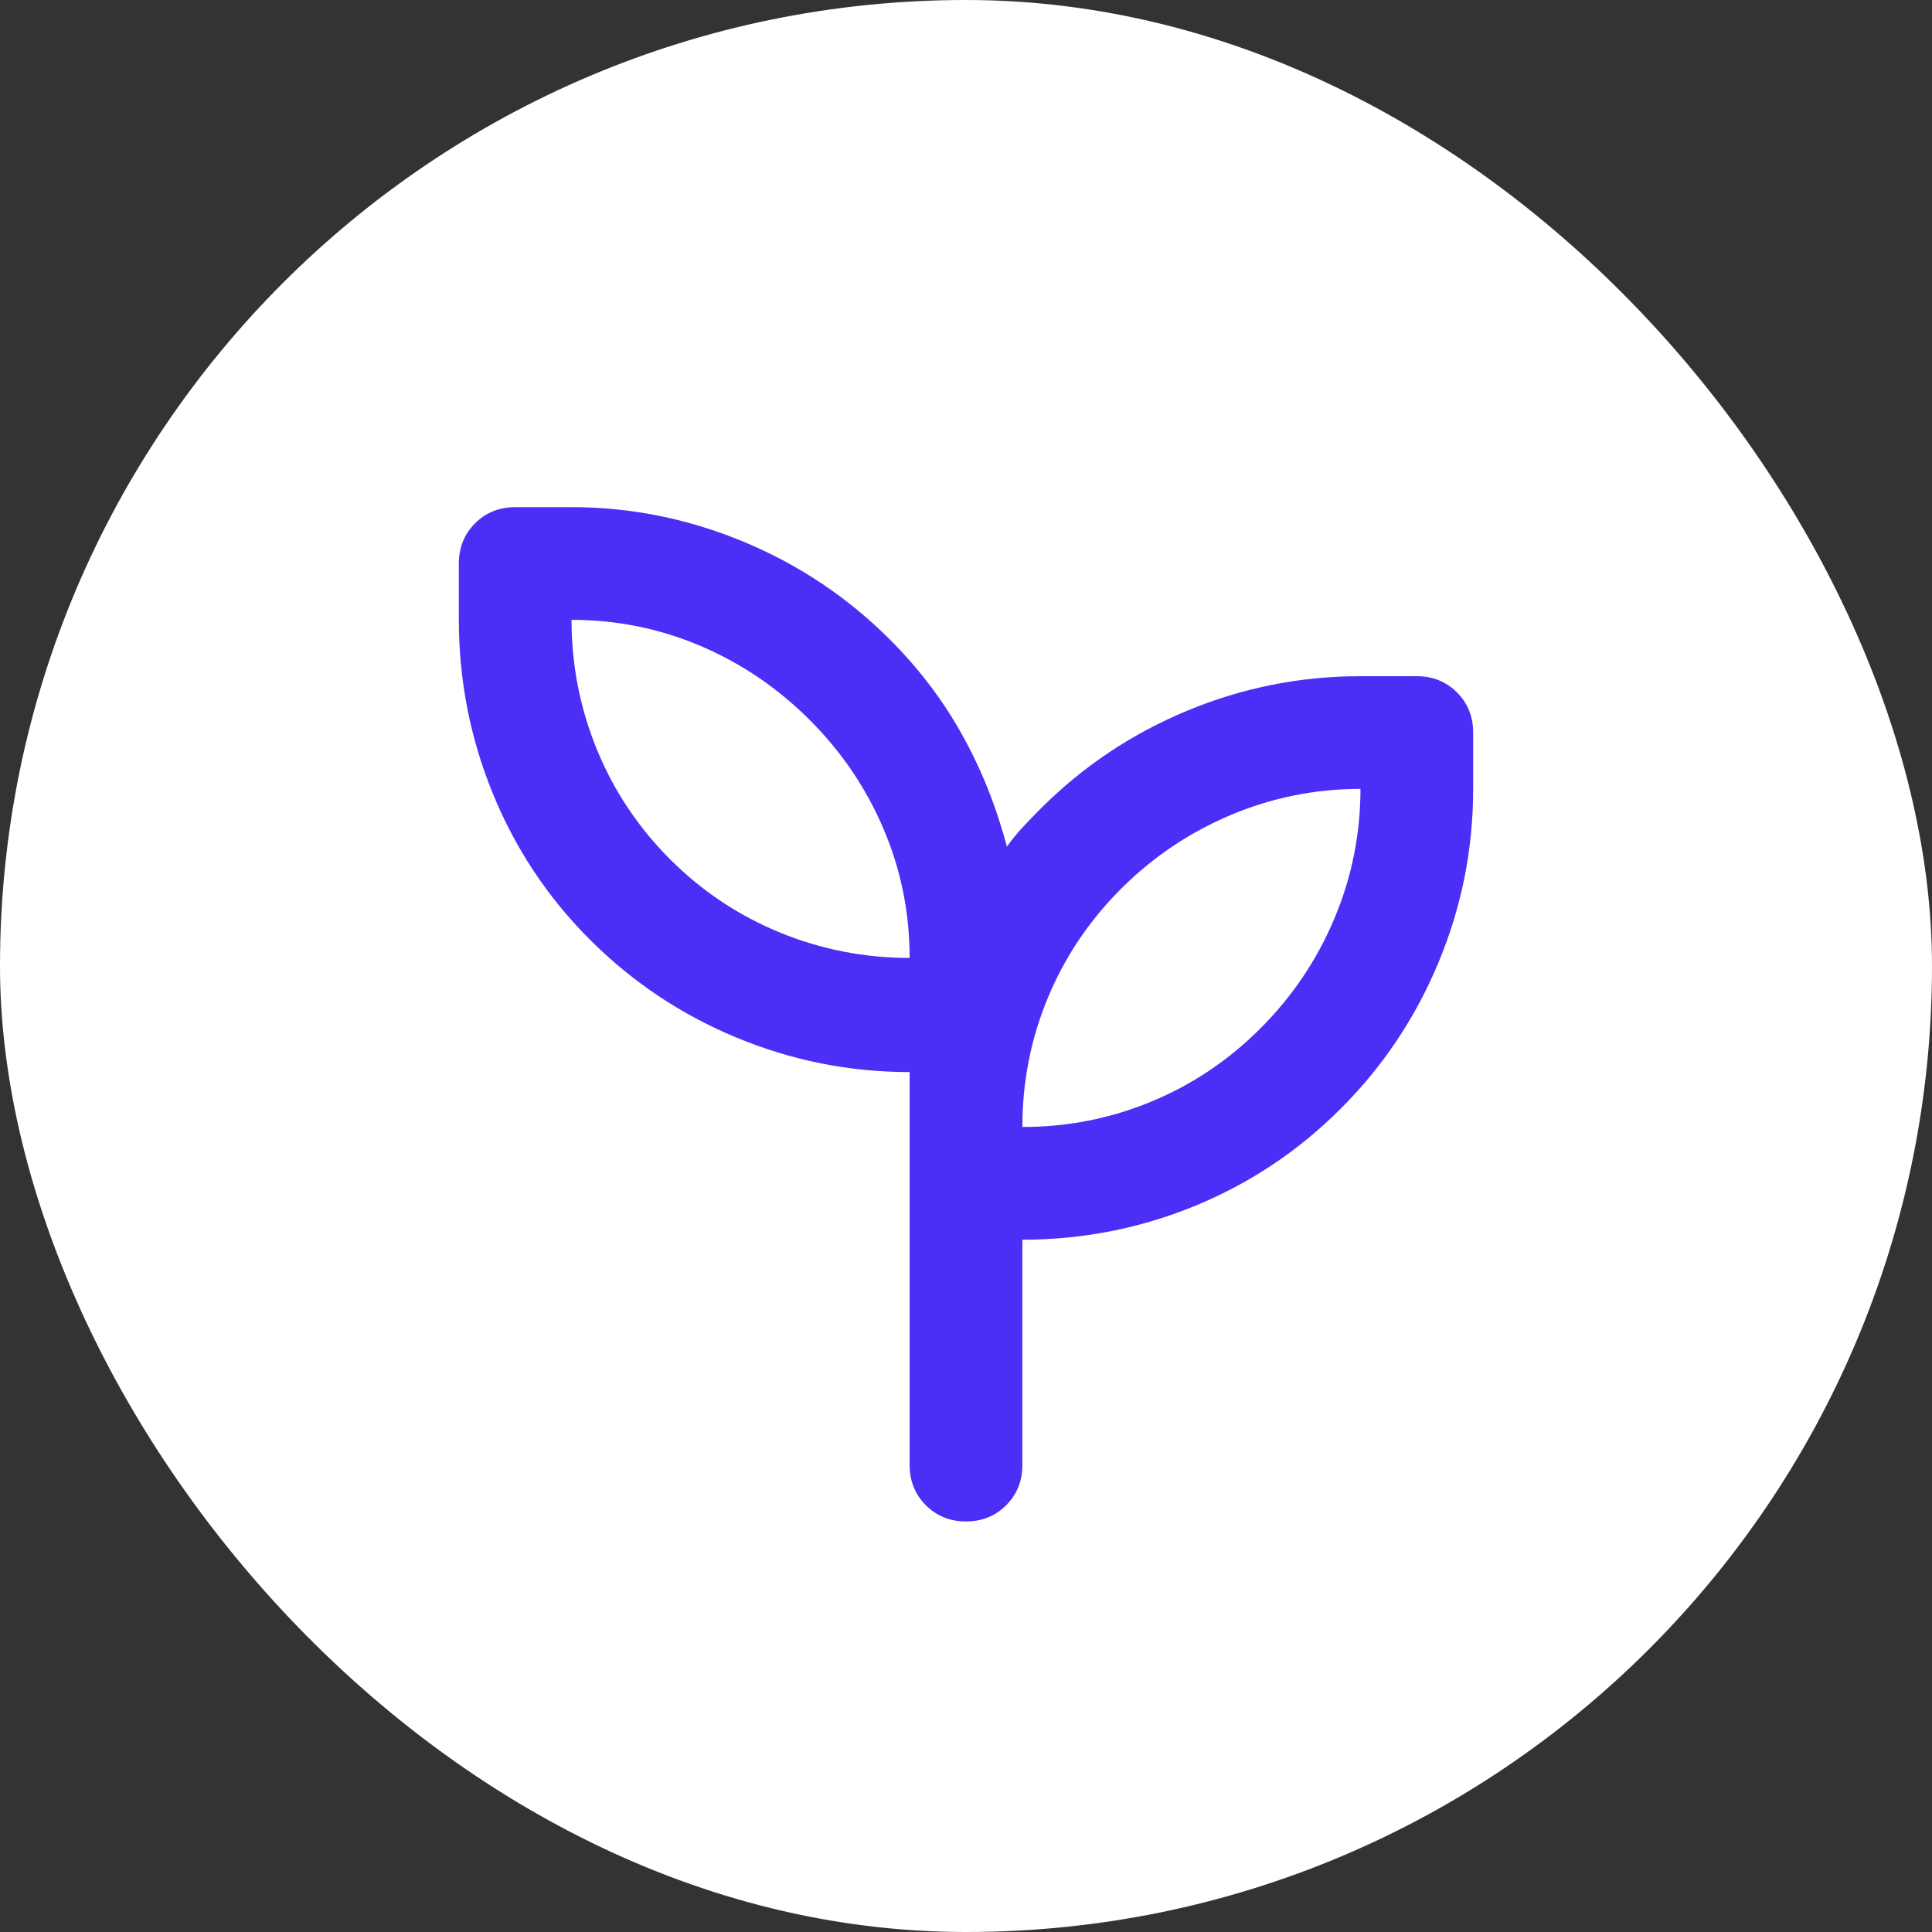
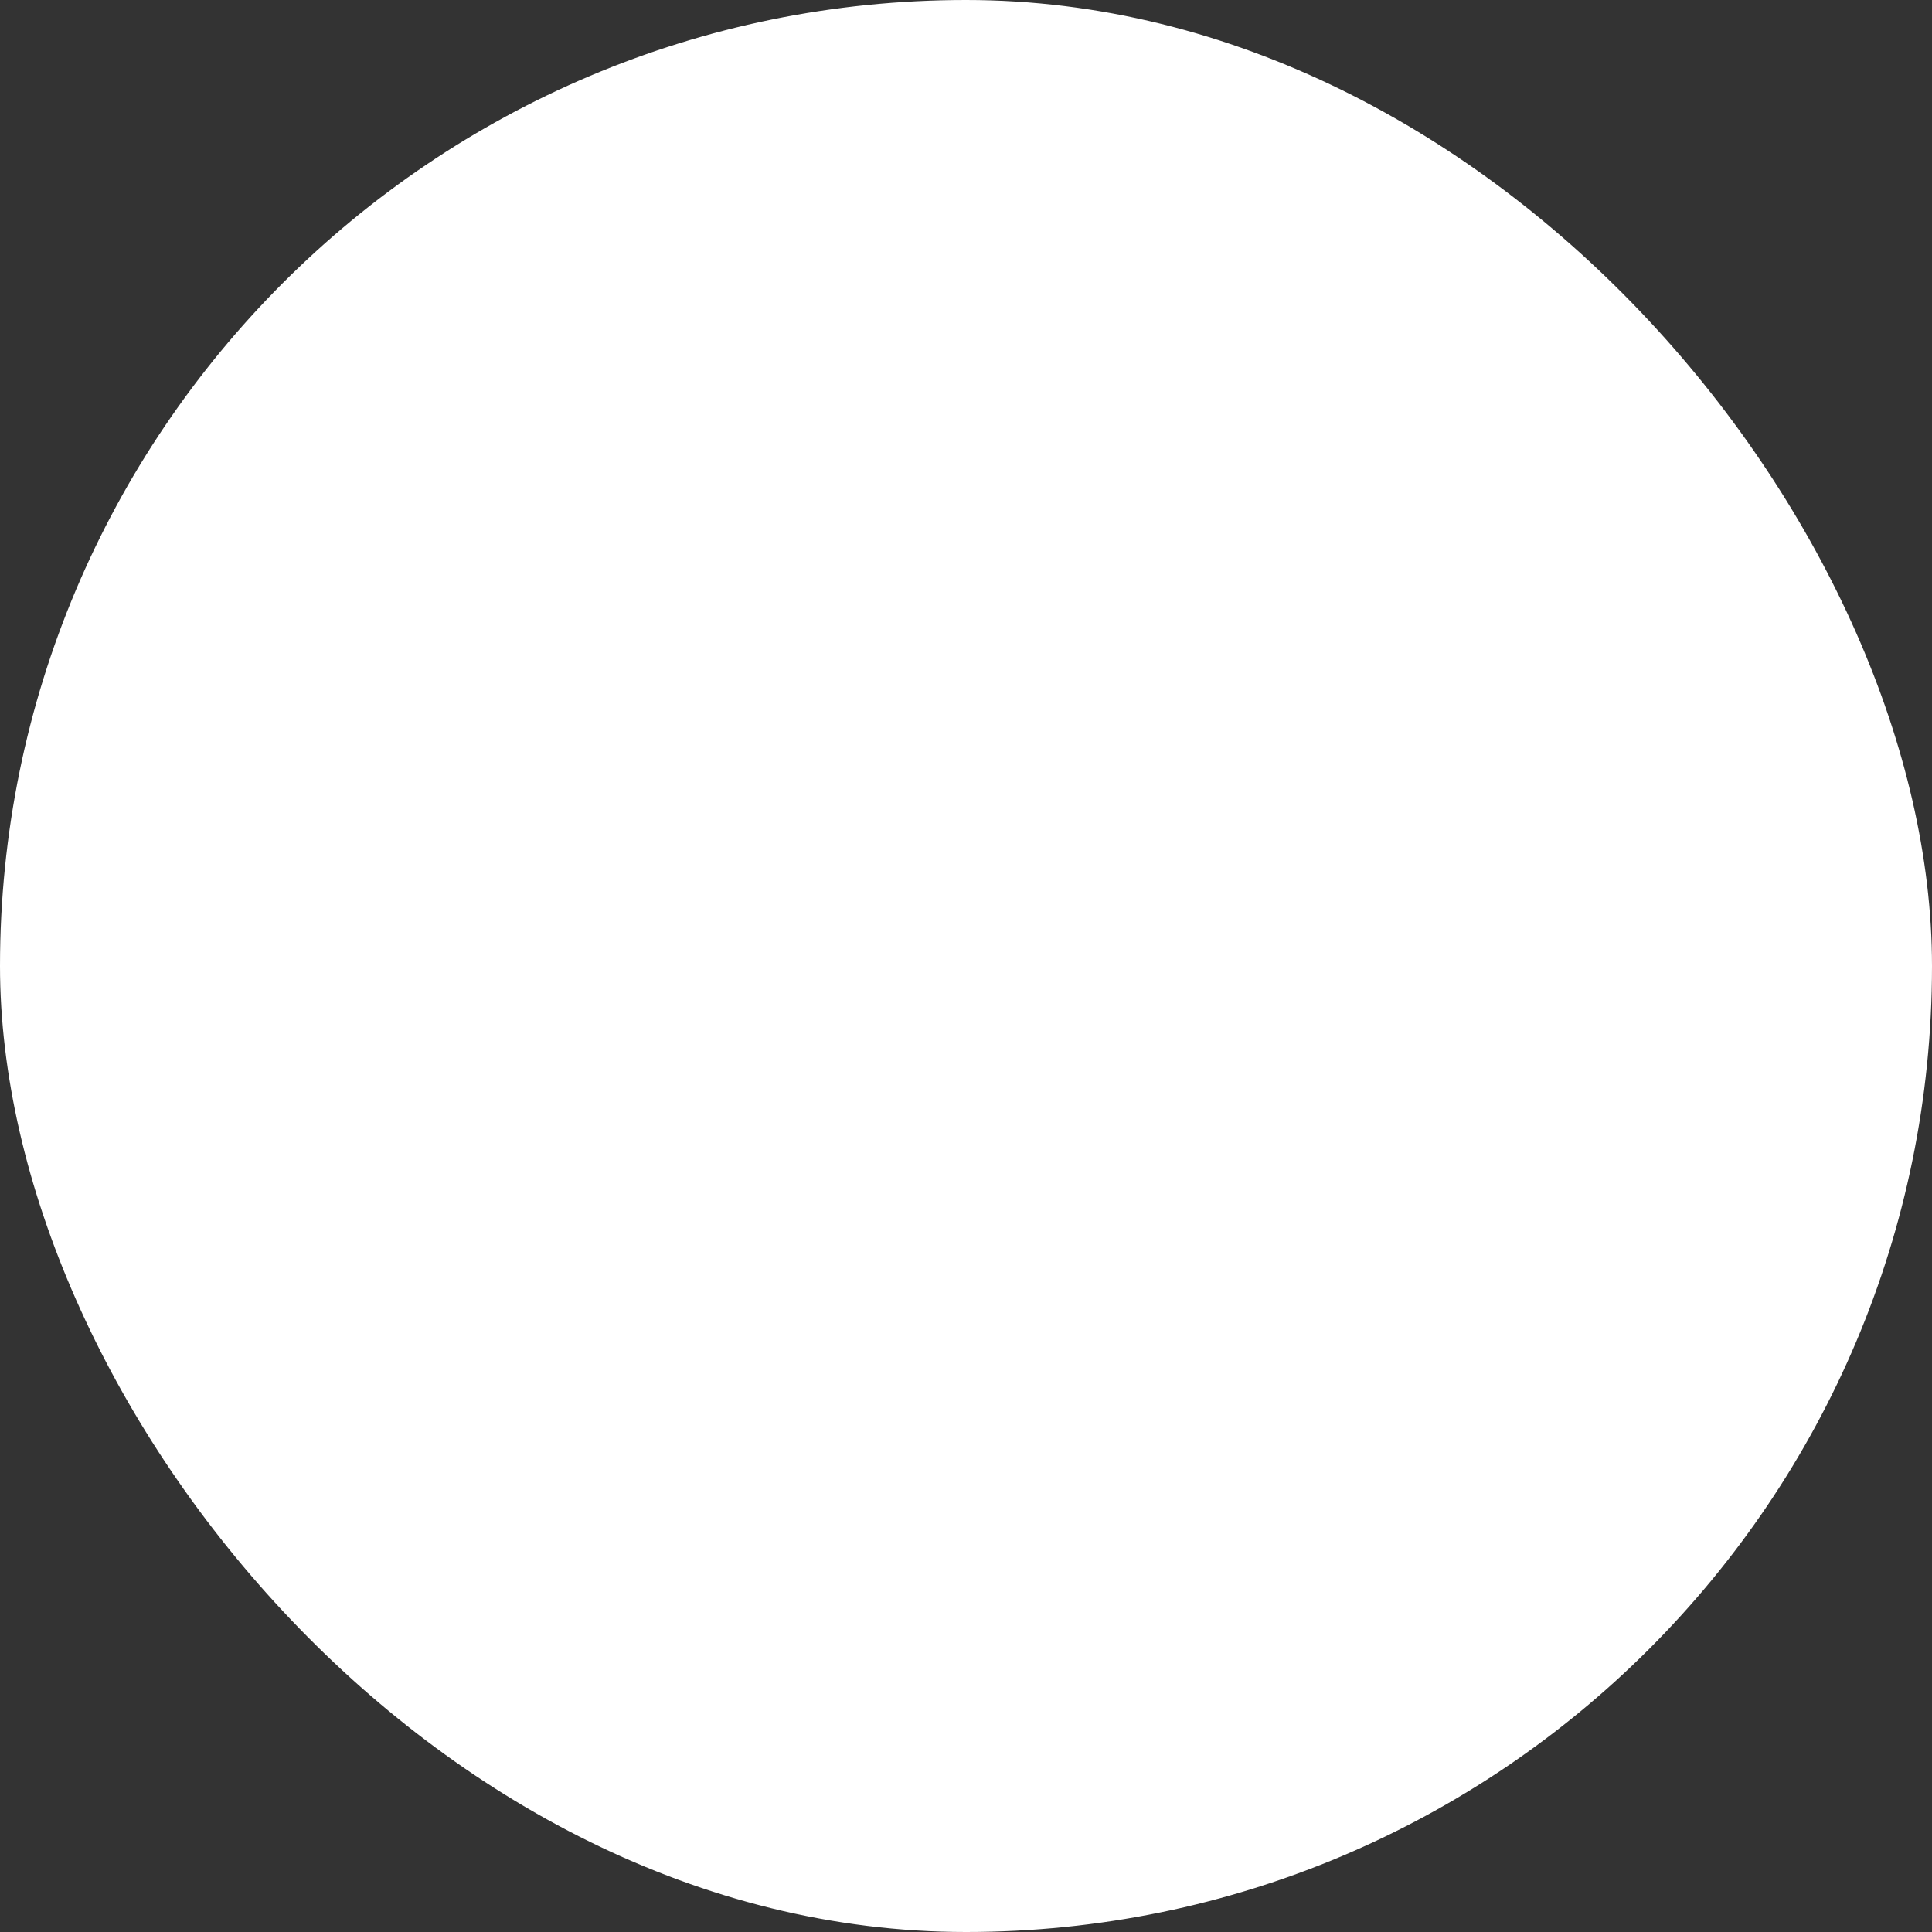
<svg xmlns="http://www.w3.org/2000/svg" width="40" height="40" viewBox="0 0 40 40" fill="none">
  <rect x="0" y="0" width="40" height="40" fill="#333333" stroke="none" />
  <rect width="40" height="40" rx="20" fill="white" />
  <mask id="mask0_917_33961" style="mask-type:alpha" maskUnits="userSpaceOnUse" x="6" y="7" width="28" height="28">
    <rect x="6" y="7" width="28" height="28" fill="#D9D9D9" />
  </mask>
  <g mask="url(#mask0_917_33961)">
-     <path d="M20 31.5C19.669 31.5 19.392 31.388 19.169 31.165C18.945 30.941 18.833 30.664 18.833 30.333V22.196C17.589 22.196 16.393 21.958 15.246 21.481C14.099 21.005 13.088 20.329 12.213 19.454C11.338 18.579 10.667 17.568 10.2 16.421C9.733 15.274 9.5 14.078 9.5 12.833V11.667C9.5 11.336 9.612 11.059 9.835 10.835C10.059 10.612 10.336 10.5 10.667 10.5H11.833C13.058 10.5 14.244 10.738 15.392 11.215C16.539 11.691 17.55 12.367 18.425 13.242C19.028 13.844 19.529 14.506 19.927 15.225C20.326 15.944 20.632 16.712 20.846 17.529C20.943 17.393 21.05 17.262 21.167 17.135C21.283 17.009 21.41 16.878 21.546 16.742C22.421 15.867 23.432 15.191 24.579 14.715C25.726 14.238 26.922 14 28.167 14H29.333C29.664 14 29.941 14.112 30.165 14.335C30.388 14.559 30.5 14.836 30.5 15.167V16.333C30.5 17.578 30.262 18.774 29.785 19.921C29.309 21.068 28.633 22.079 27.758 22.954C26.883 23.829 25.877 24.5 24.74 24.967C23.602 25.433 22.411 25.667 21.167 25.667V30.333C21.167 30.664 21.055 30.941 20.831 31.165C20.608 31.388 20.331 31.5 20 31.5ZM18.833 19.833C18.833 18.9 18.654 18.01 18.294 17.165C17.934 16.319 17.424 15.565 16.762 14.904C16.101 14.243 15.348 13.733 14.502 13.373C13.656 13.013 12.767 12.833 11.833 12.833C11.833 13.767 12.008 14.661 12.358 15.517C12.708 16.372 13.214 17.131 13.875 17.792C14.536 18.453 15.294 18.958 16.15 19.308C17.006 19.658 17.9 19.833 18.833 19.833ZM21.167 23.333C22.1 23.333 22.99 23.158 23.835 22.808C24.681 22.458 25.435 21.953 26.096 21.292C26.757 20.631 27.267 19.872 27.627 19.017C27.987 18.161 28.167 17.267 28.167 16.333C27.233 16.333 26.339 16.513 25.483 16.873C24.628 17.233 23.869 17.743 23.208 18.404C22.547 19.065 22.042 19.819 21.692 20.665C21.342 21.51 21.167 22.4 21.167 23.333Z" fill="#4B2FF6" />
-   </g>
+     </g>
</svg>